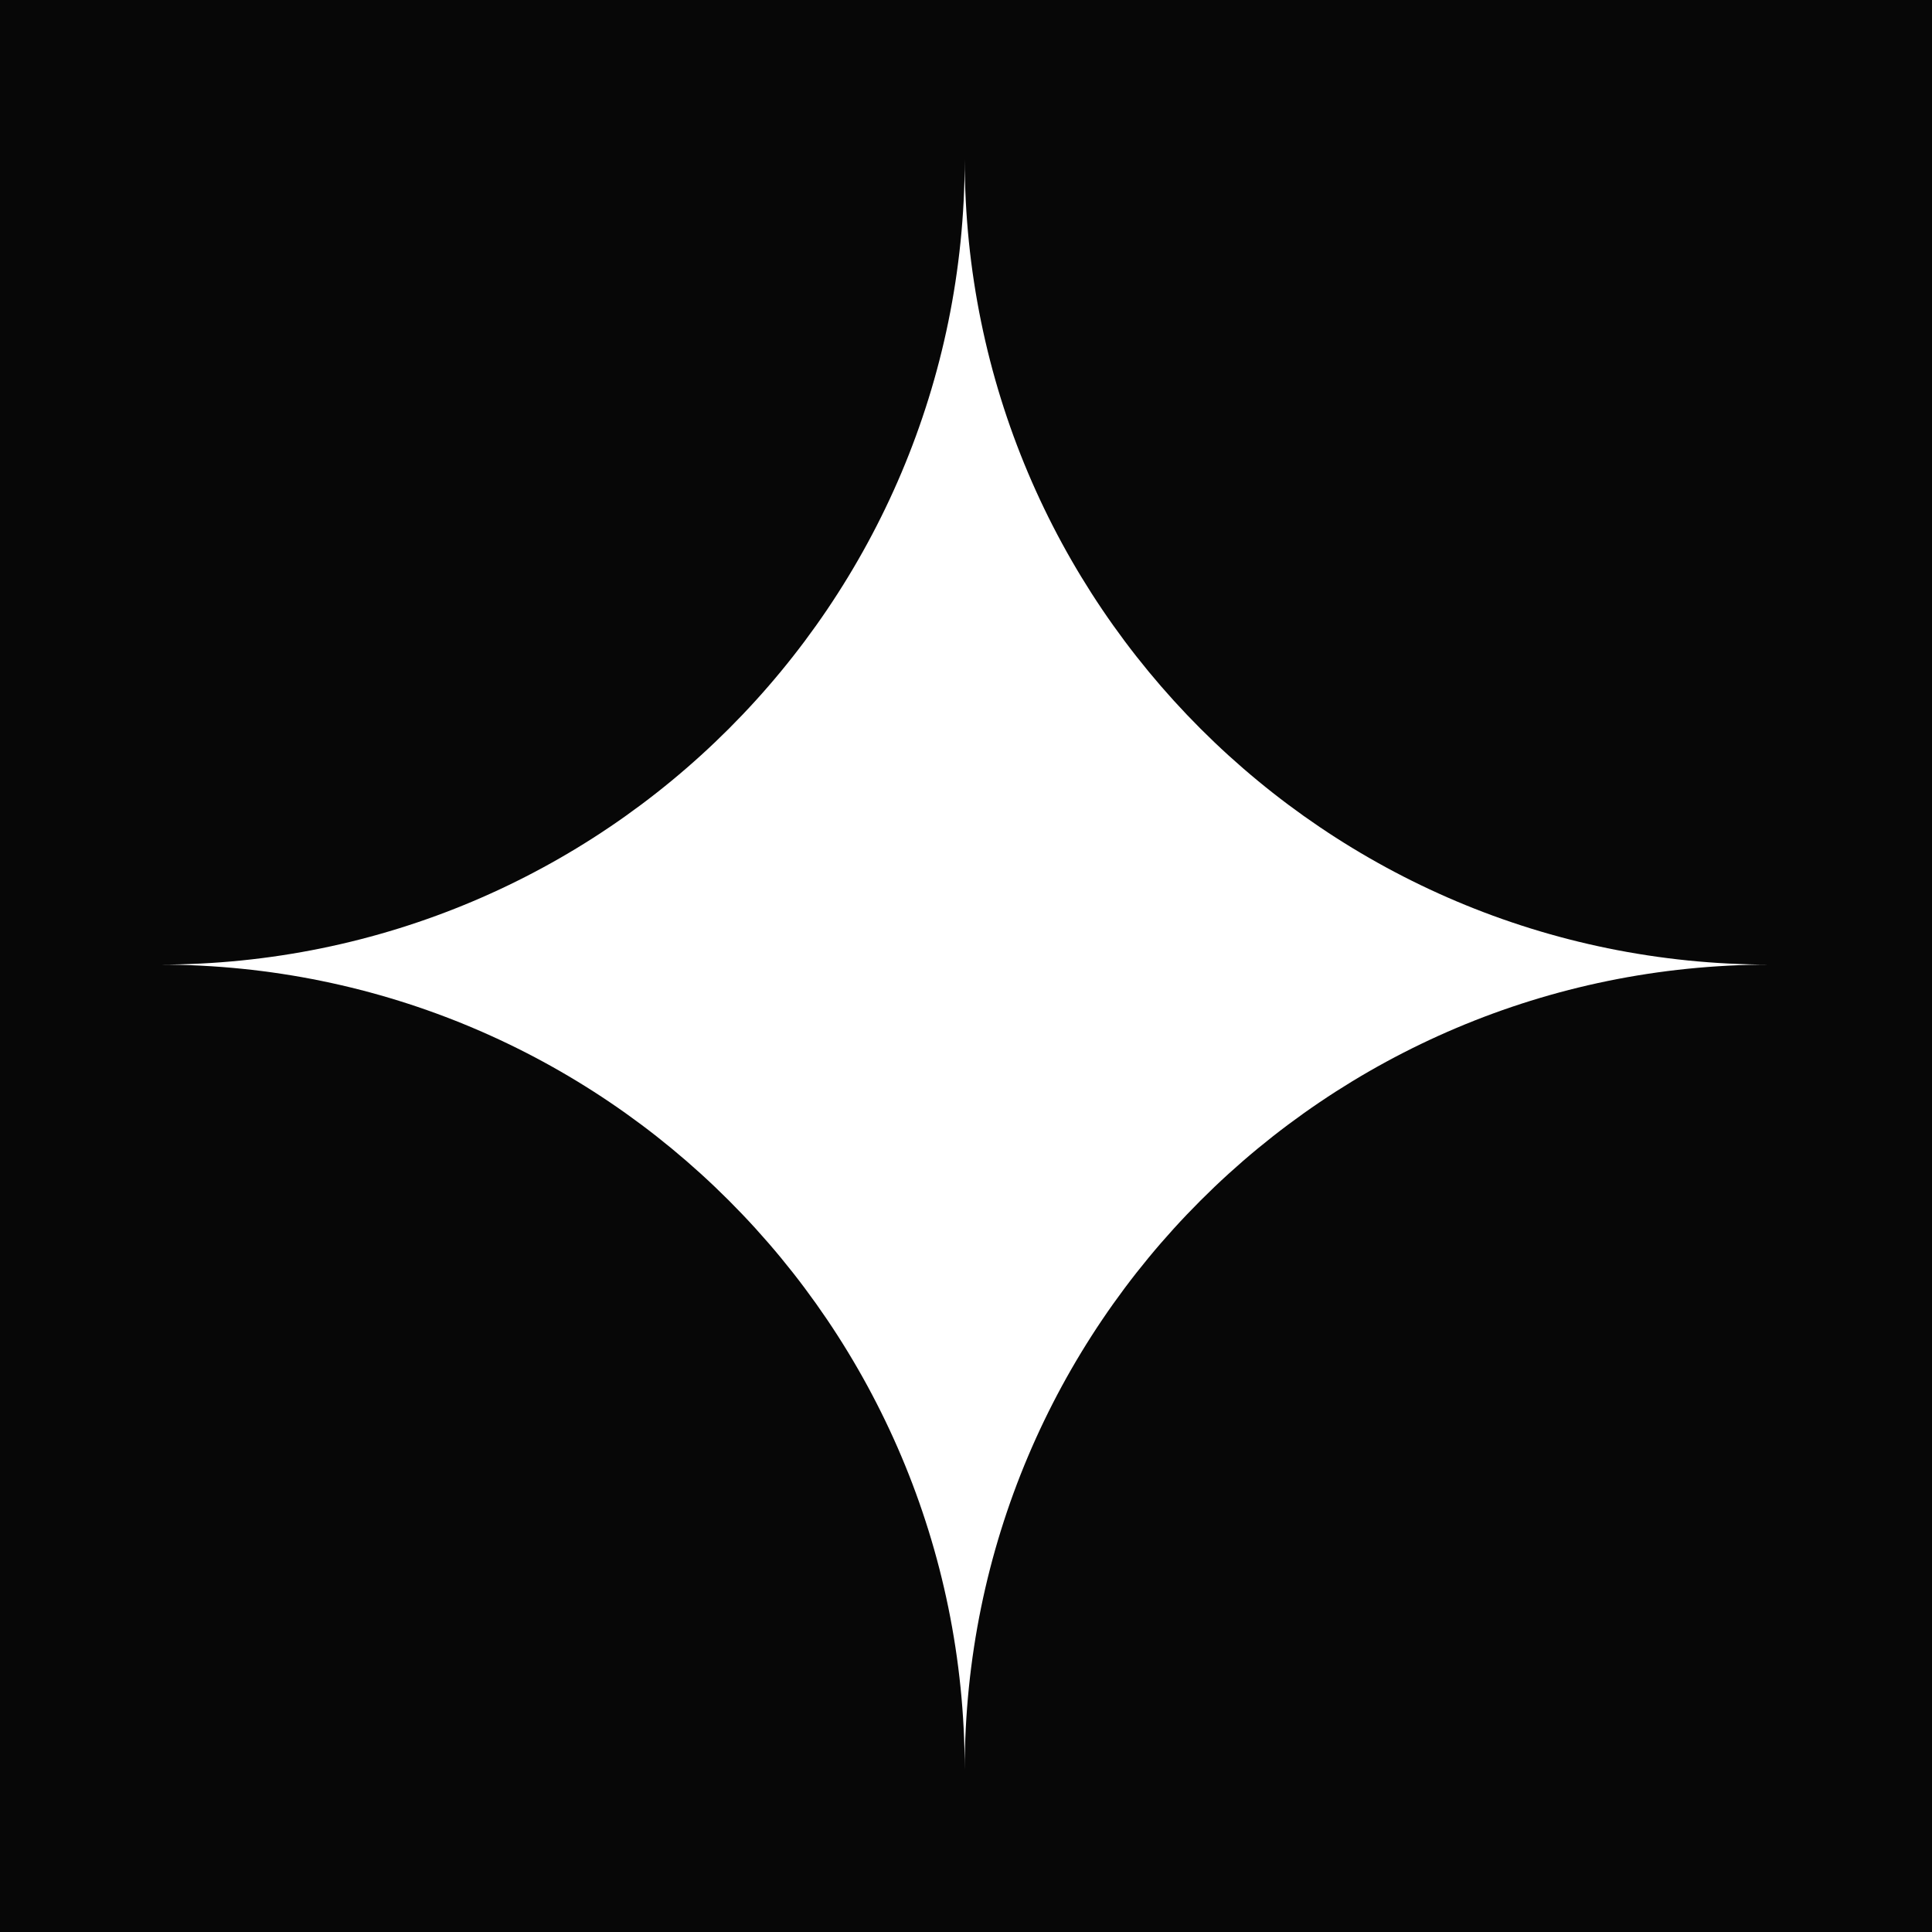
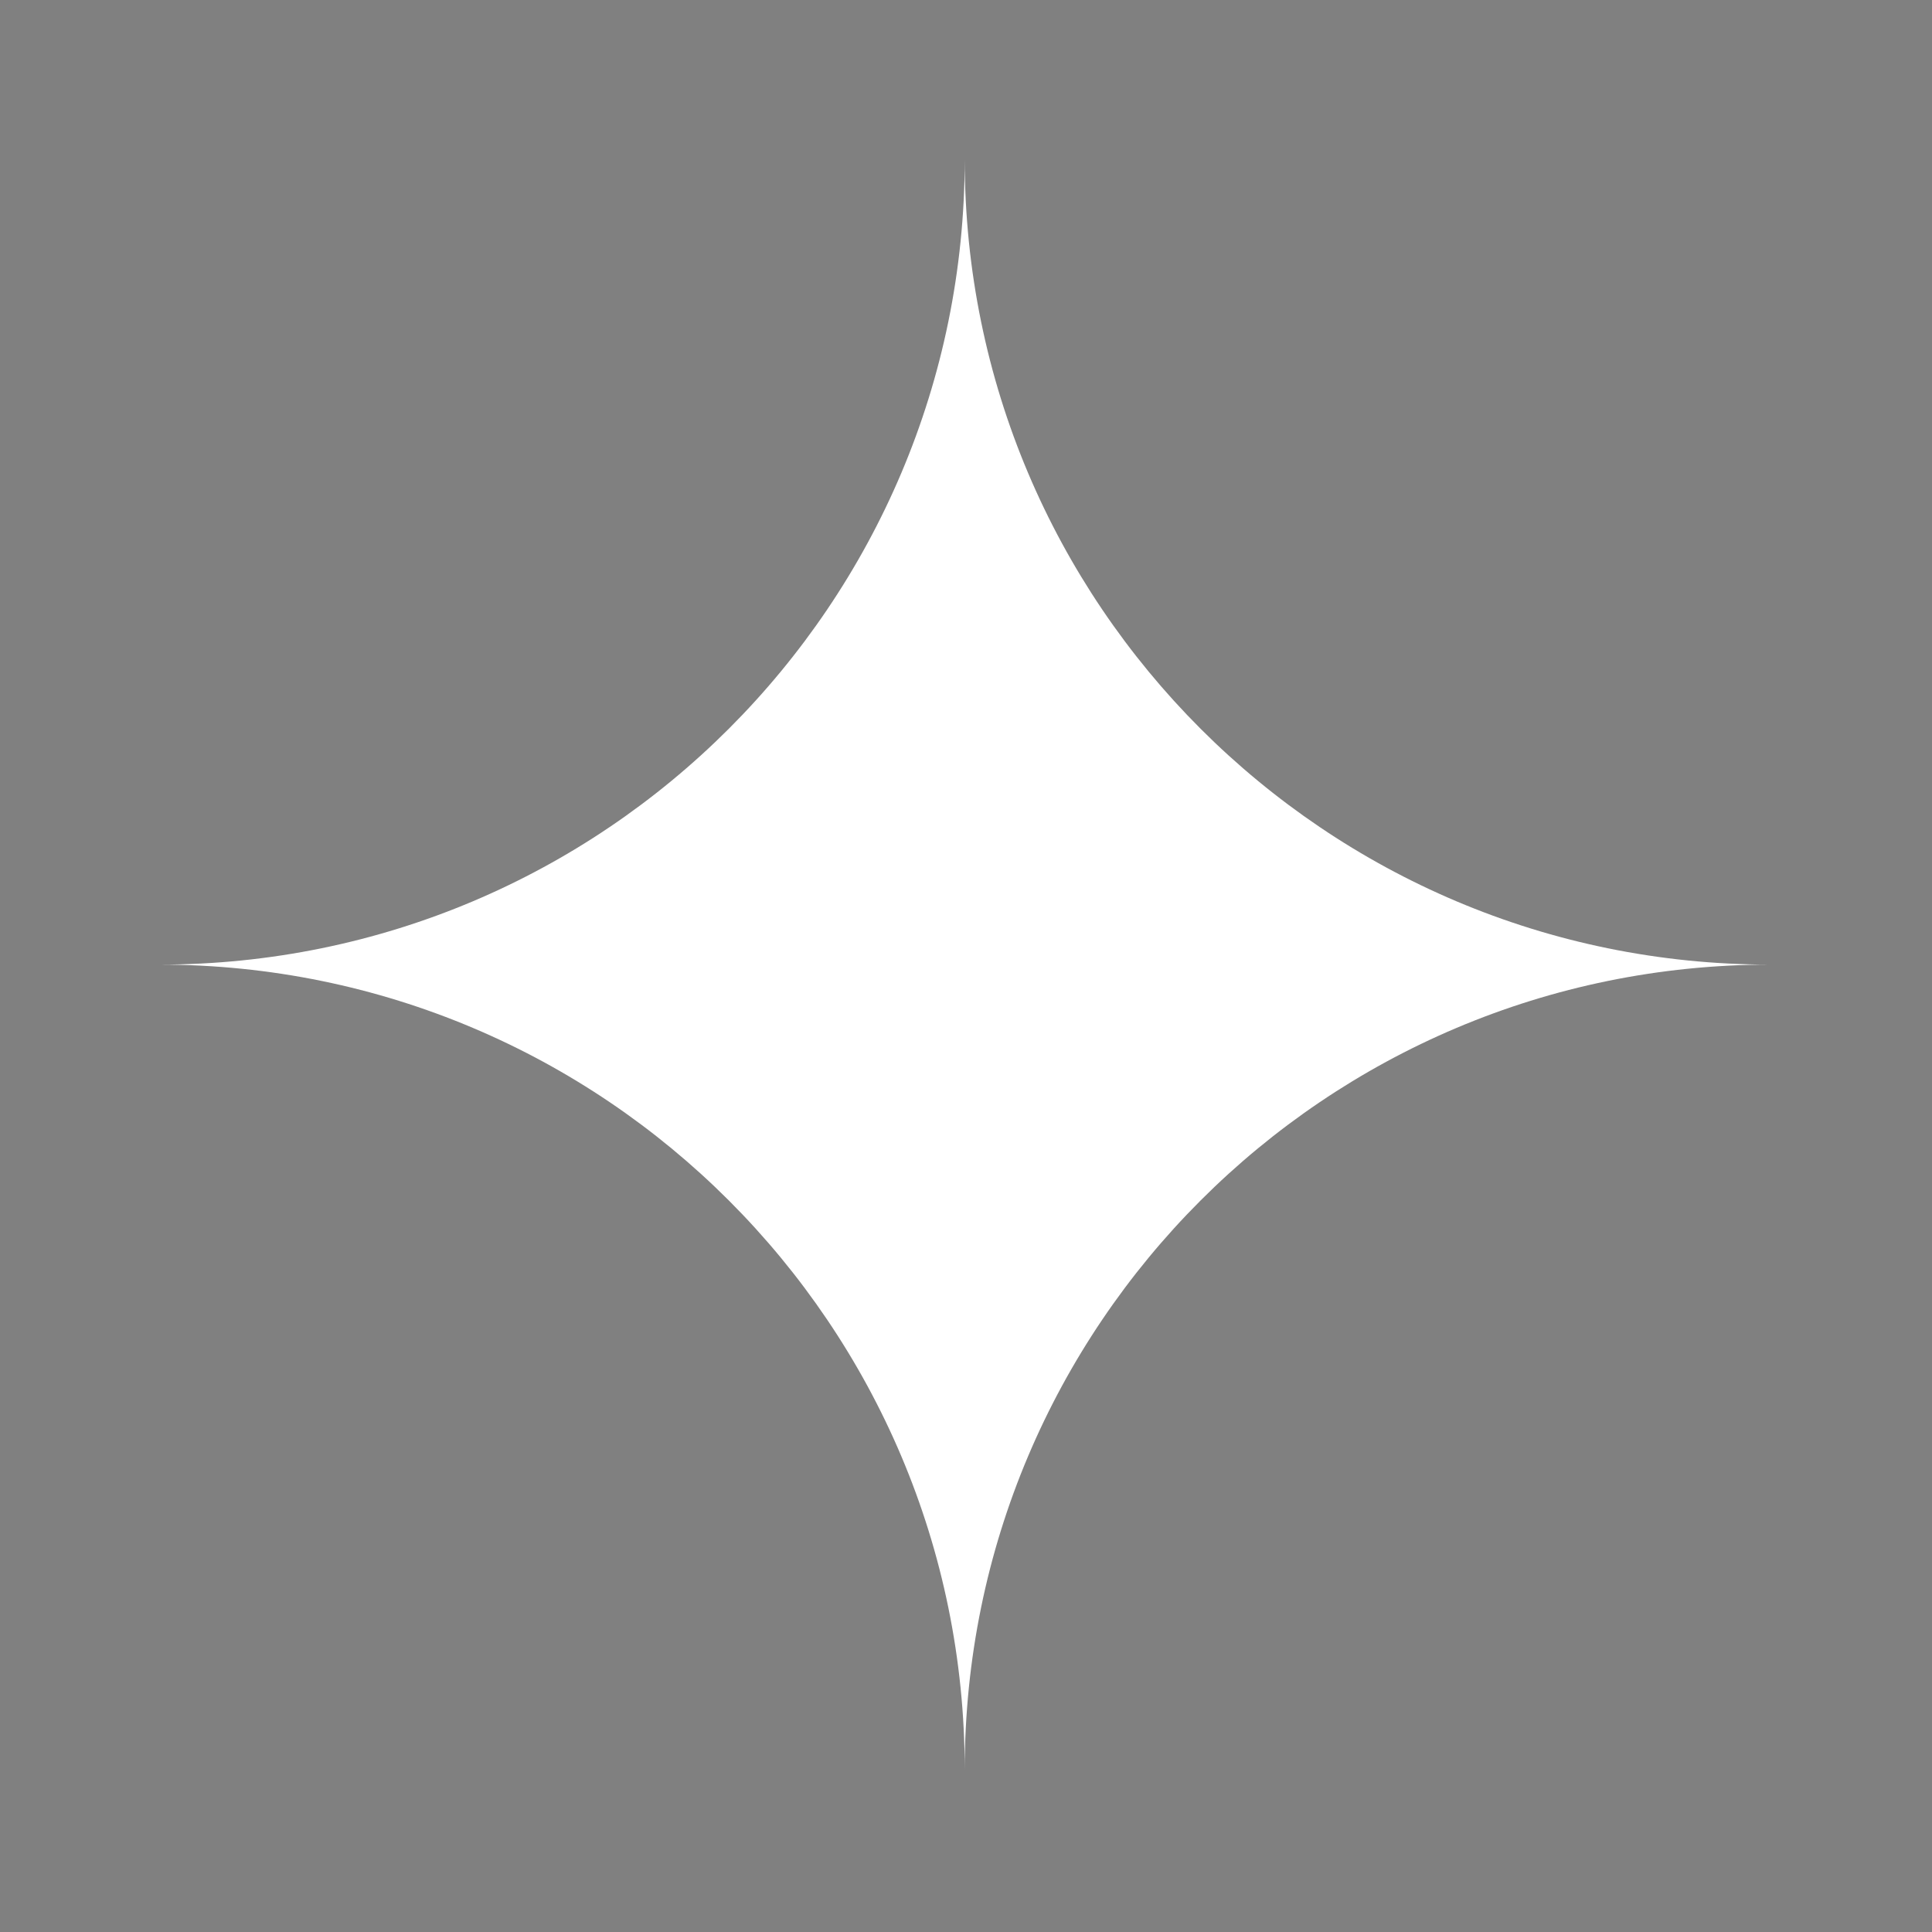
<svg xmlns="http://www.w3.org/2000/svg" version="1.1" width="512" height="512">
  <rect width="100%" height="100%" fill="#808080" stroke="none" />
  <svg id="SvgjsSvg1005" data-name="Ebene 1" viewBox="0 0 512 512">
    <defs>
      <style>
      .cls-1 {
        fill: #070707;
      }

      .cls-2 {
        fill: #fff;
      }
    </style>
    </defs>
-     <rect id="SvgjsRect1004" data-name="Rechteck 215" class="cls-1" width="512" height="512" />
    <path id="SvgjsPath1003" data-name="Pfad 3693" class="cls-2" d="M469.06,255.63c-117.86,0-213.4-95.55-213.4-213.41,0,117.86-95.55,213.4-213.41,213.41,117.86,0,213.4,95.55,213.41,213.41,0-117.86,95.55-213.4,213.41-213.41" />
  </svg>
  <style>@media (prefers-color-scheme: light) { :root { filter: none; } }
@media (prefers-color-scheme: dark) { :root { filter: none; } }
</style>
</svg>